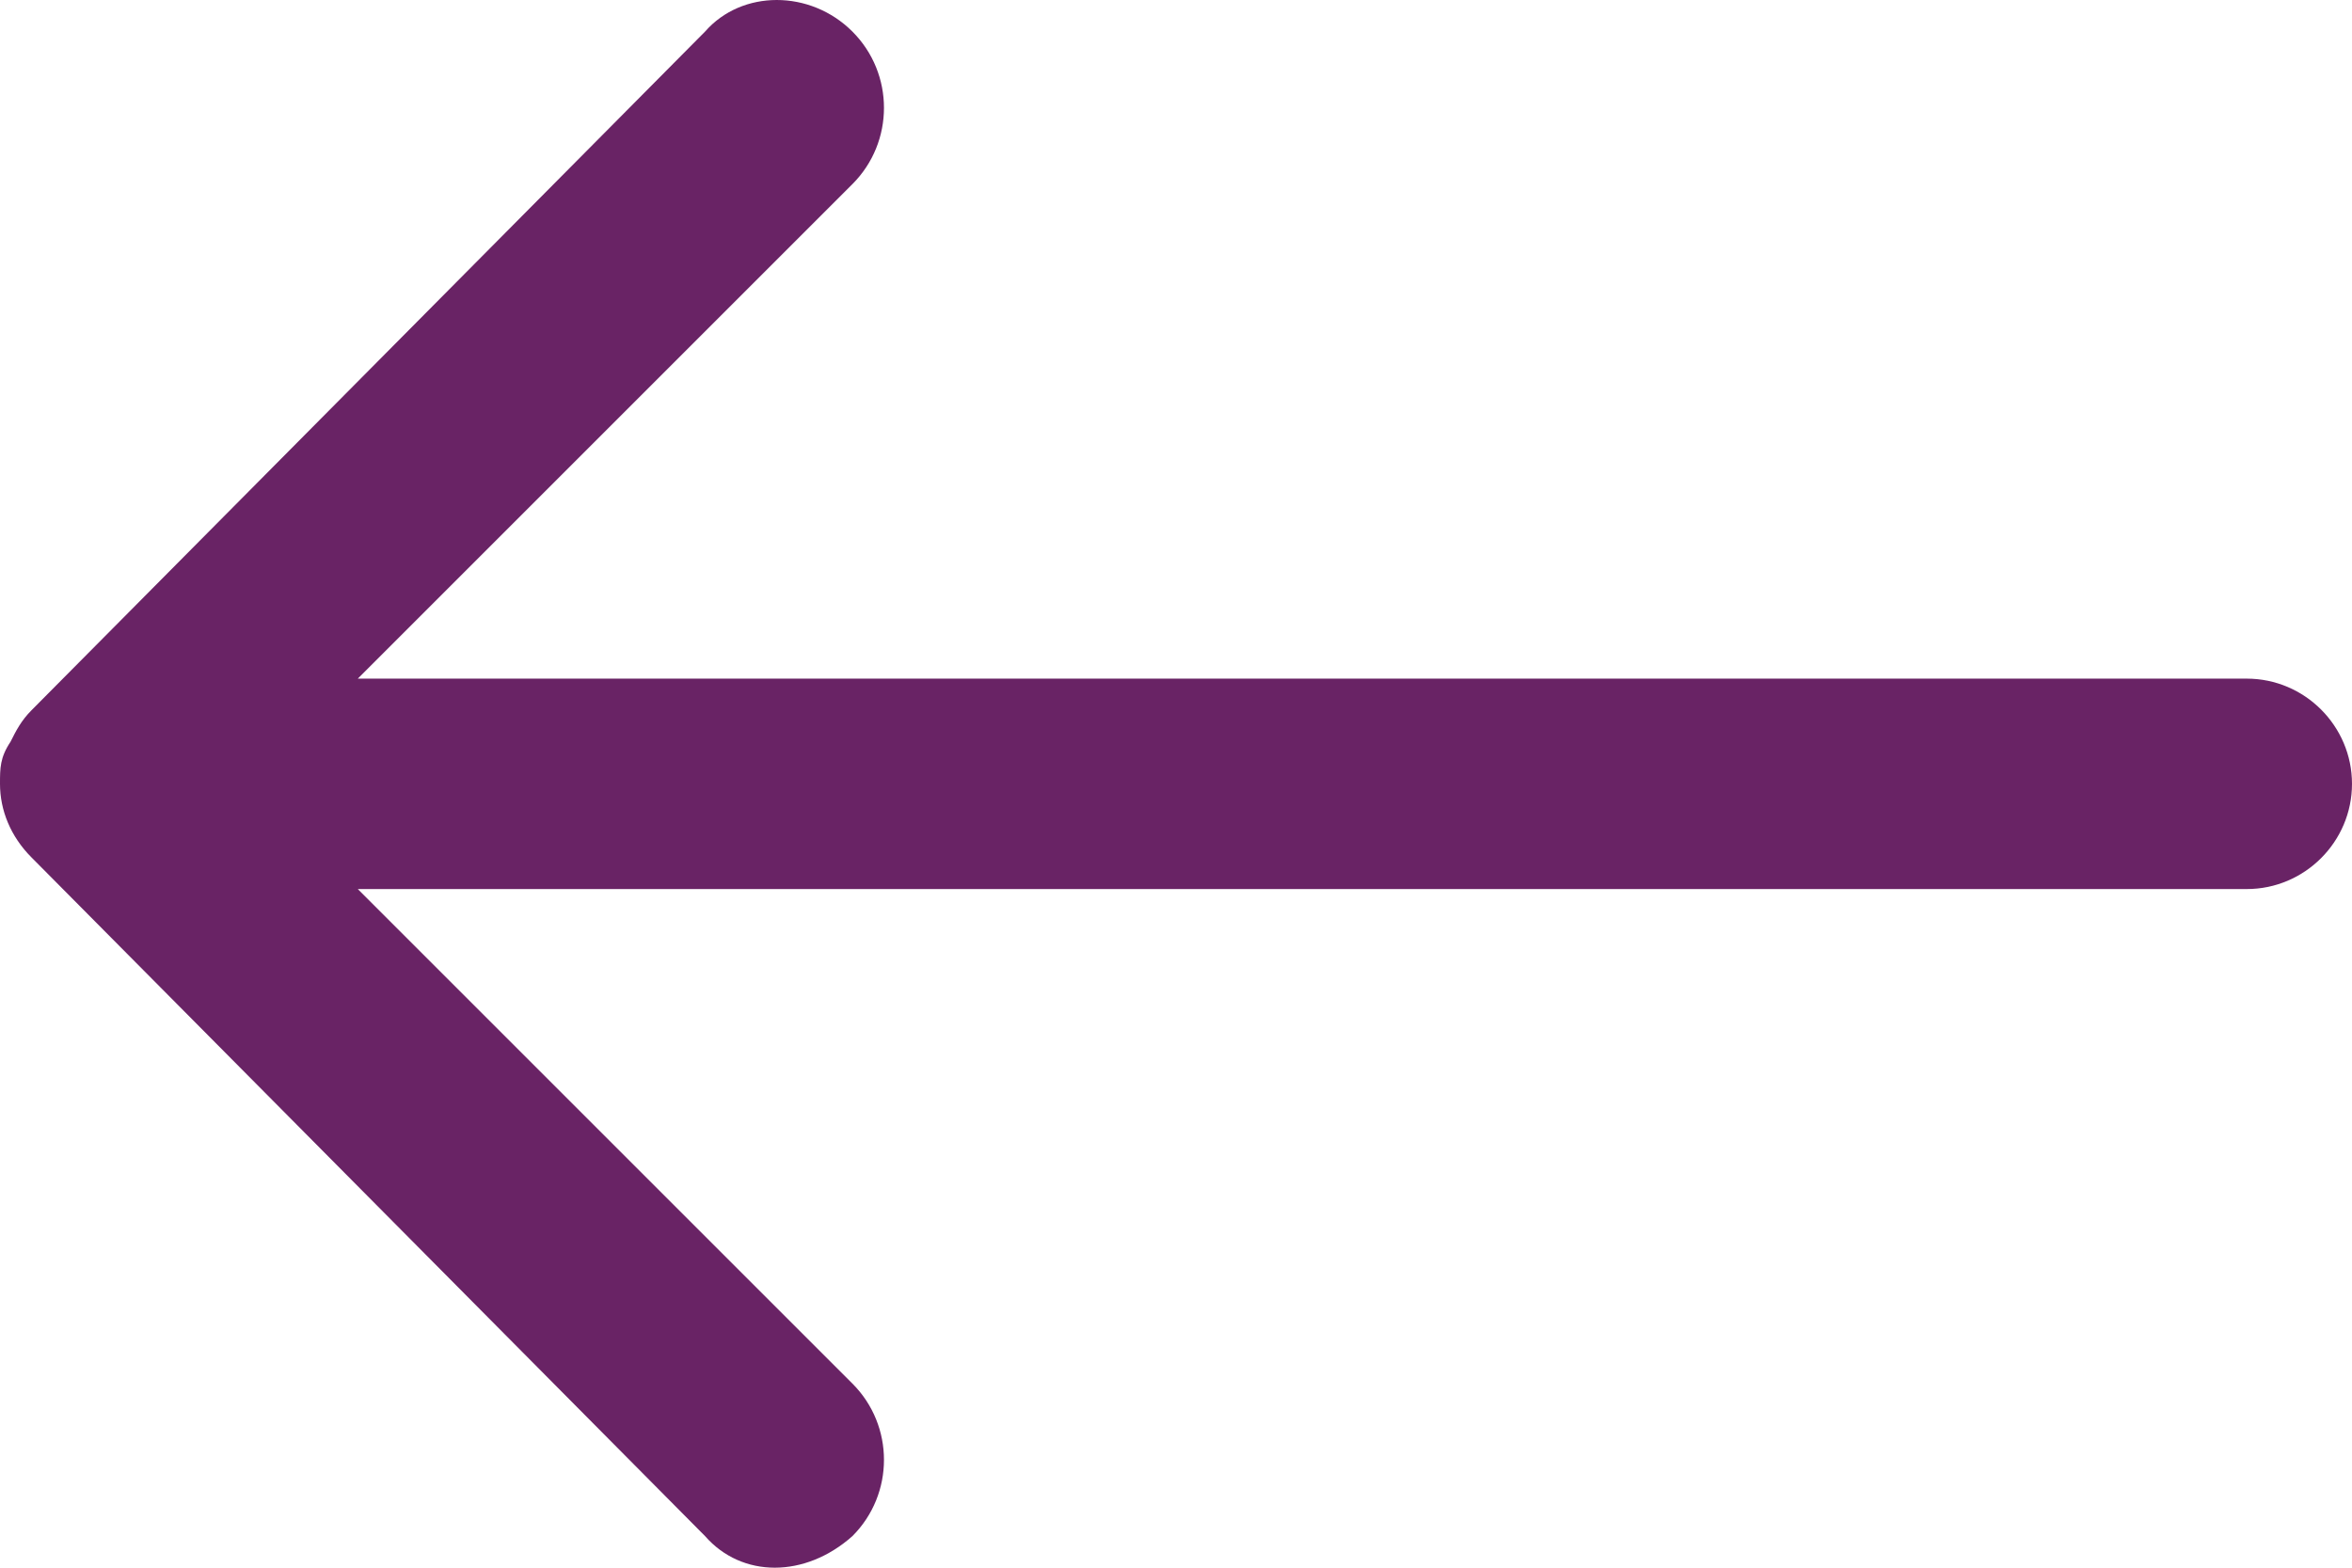
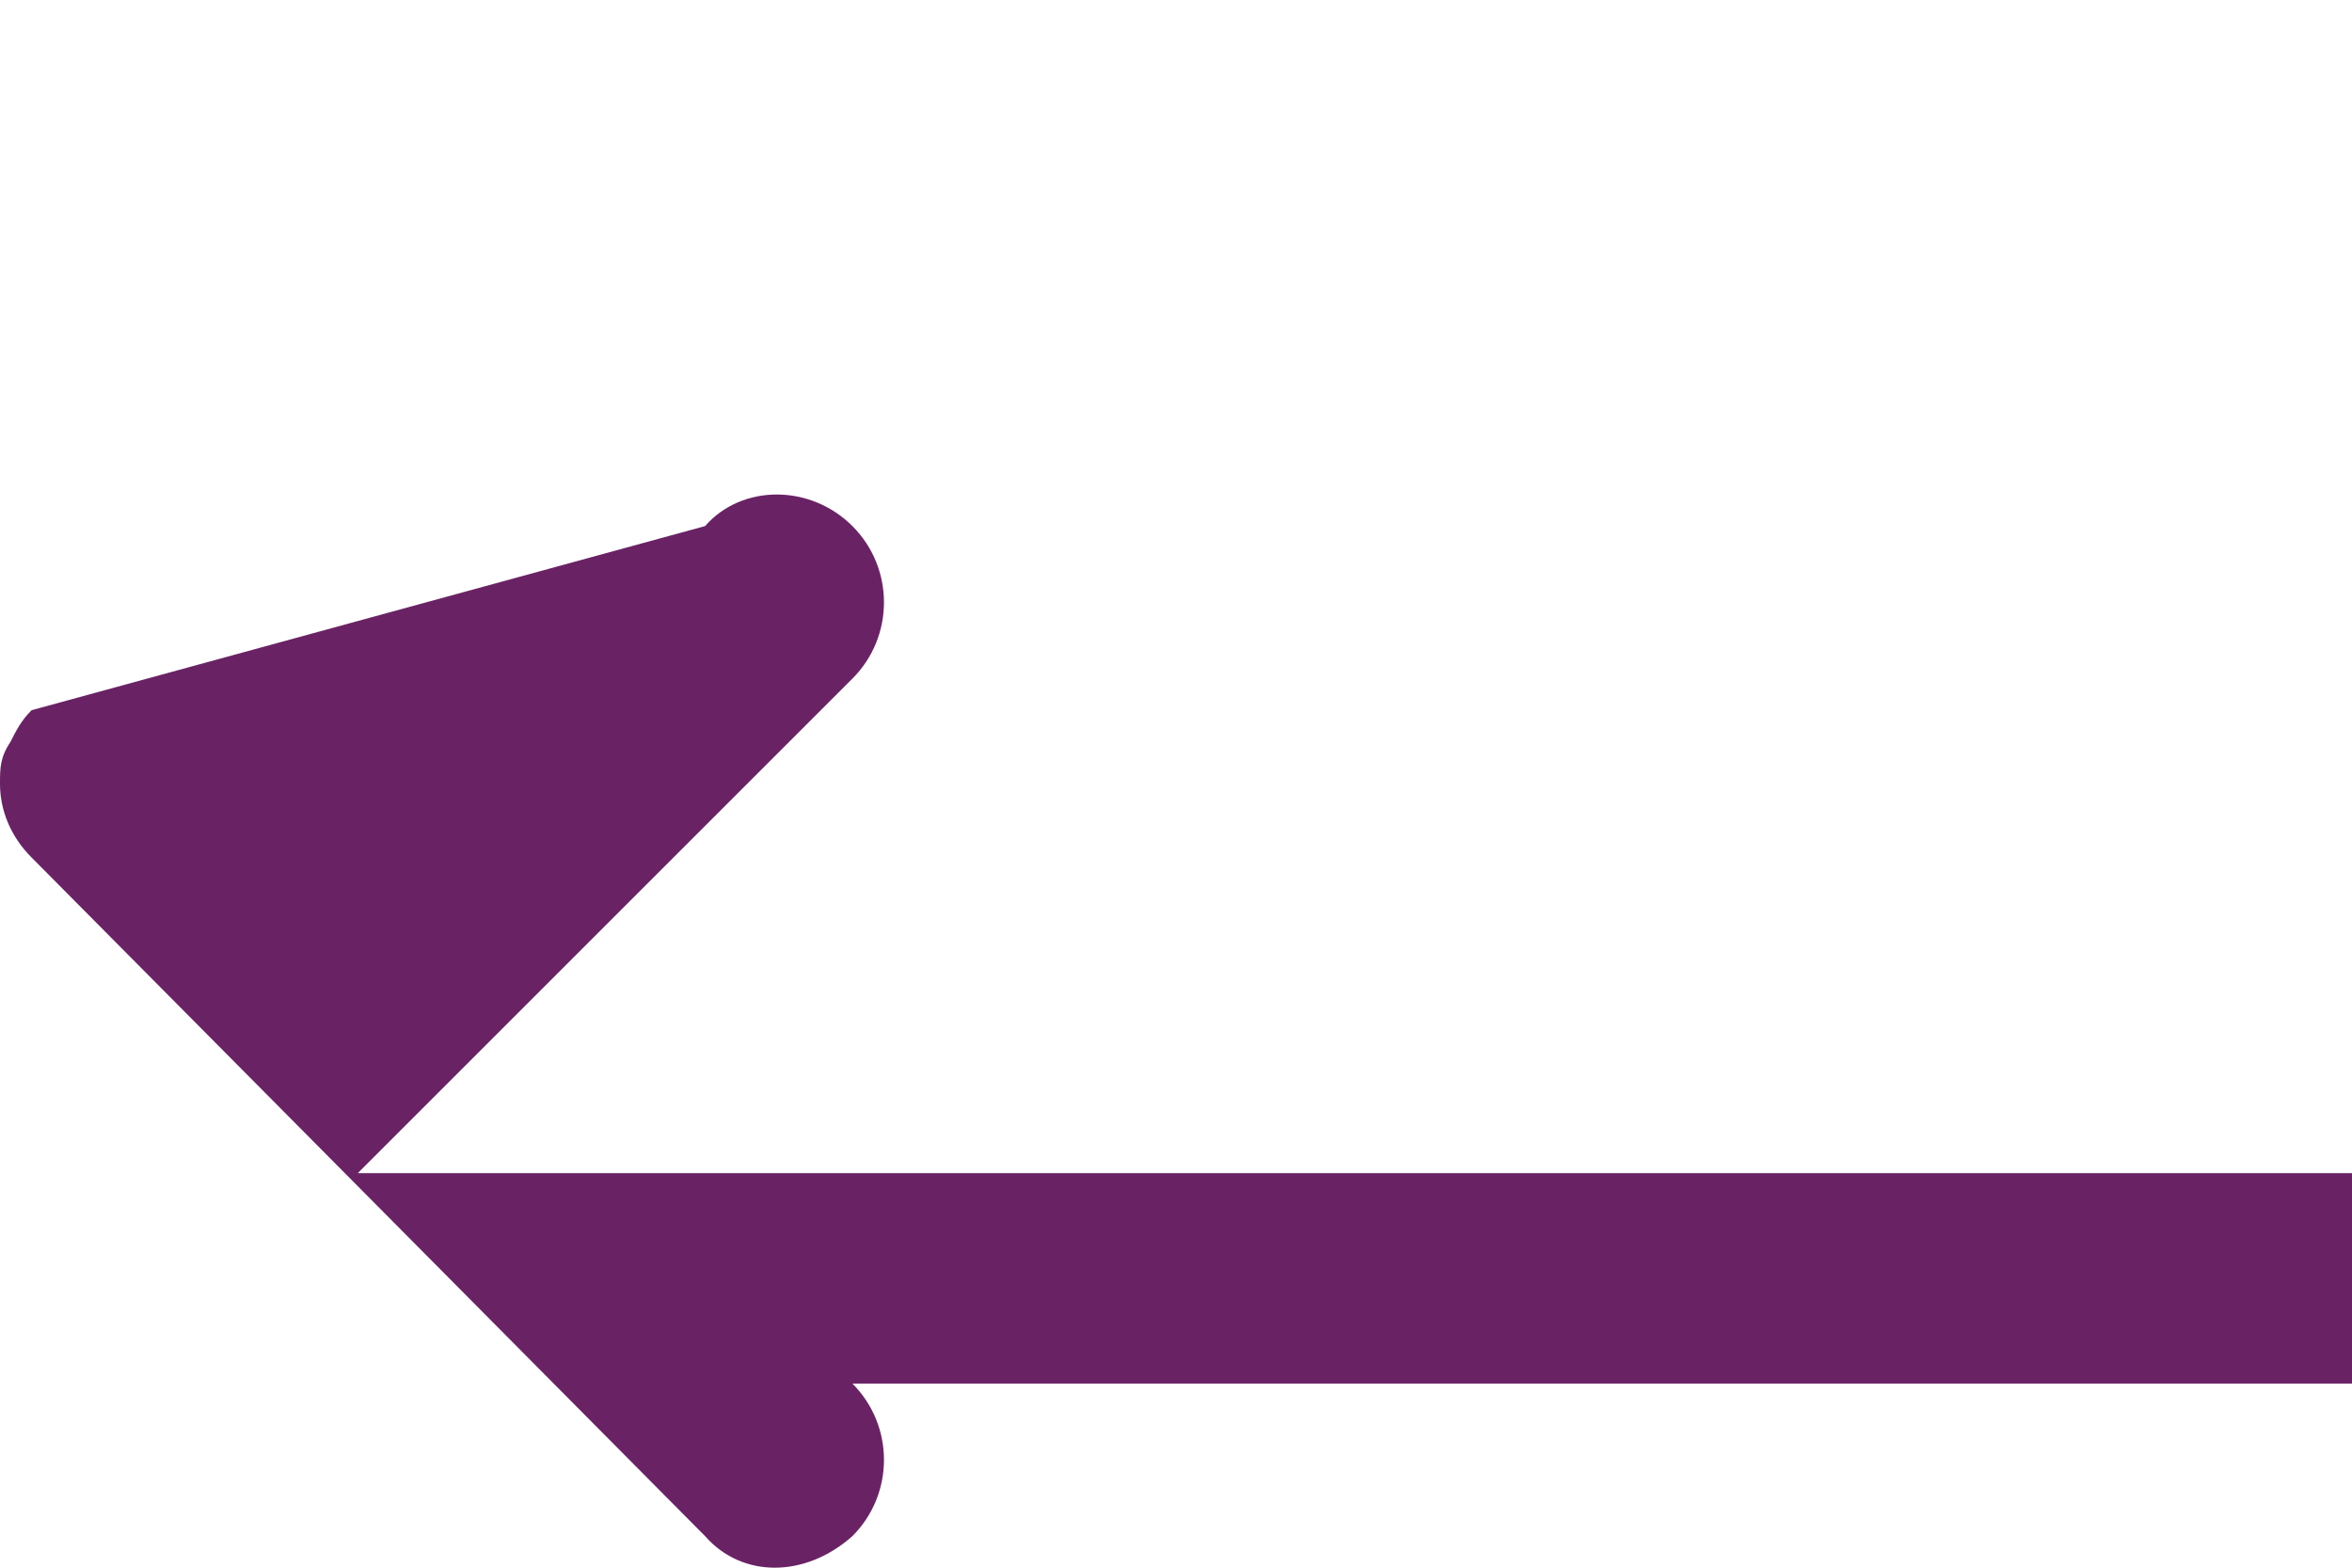
<svg xmlns="http://www.w3.org/2000/svg" version="1.1" id="Icon_ionic-ios-arrow-round-forward" x="0px" y="0px" viewBox="0 0 44.7 29.8" style="enable-background:new 0 0 44.7 29.8;" xml:space="preserve">
  <style type="text/css">
	.st0{fill:#692365;}
</style>
-   <path id="Icon_ionic-ios-arrow-round-forward-2" class="st0" d="M16.2,29.2c0.8-0.8,0.8-2.1,0-2.9l-9.4-9.4h35.9c1.1,0,2-0.9,2-2  c0-1.1-0.9-2-2-2H6.8l9.4-9.4c0.8-0.8,0.8-2.1,0-2.9c-0.8-0.8-2.1-0.8-2.8,0L0.6,13.5l0,0c-0.2,0.2-0.3,0.4-0.4,0.6  C0,14.4,0,14.6,0,14.9c0,0.5,0.2,1,0.6,1.4l12.8,12.9C14.1,30,15.3,30,16.2,29.2C16.1,29.2,16.2,29.2,16.2,29.2z" />
+   <path id="Icon_ionic-ios-arrow-round-forward-2" class="st0" d="M16.2,29.2c0.8-0.8,0.8-2.1,0-2.9h35.9c1.1,0,2-0.9,2-2  c0-1.1-0.9-2-2-2H6.8l9.4-9.4c0.8-0.8,0.8-2.1,0-2.9c-0.8-0.8-2.1-0.8-2.8,0L0.6,13.5l0,0c-0.2,0.2-0.3,0.4-0.4,0.6  C0,14.4,0,14.6,0,14.9c0,0.5,0.2,1,0.6,1.4l12.8,12.9C14.1,30,15.3,30,16.2,29.2C16.1,29.2,16.2,29.2,16.2,29.2z" />
</svg>